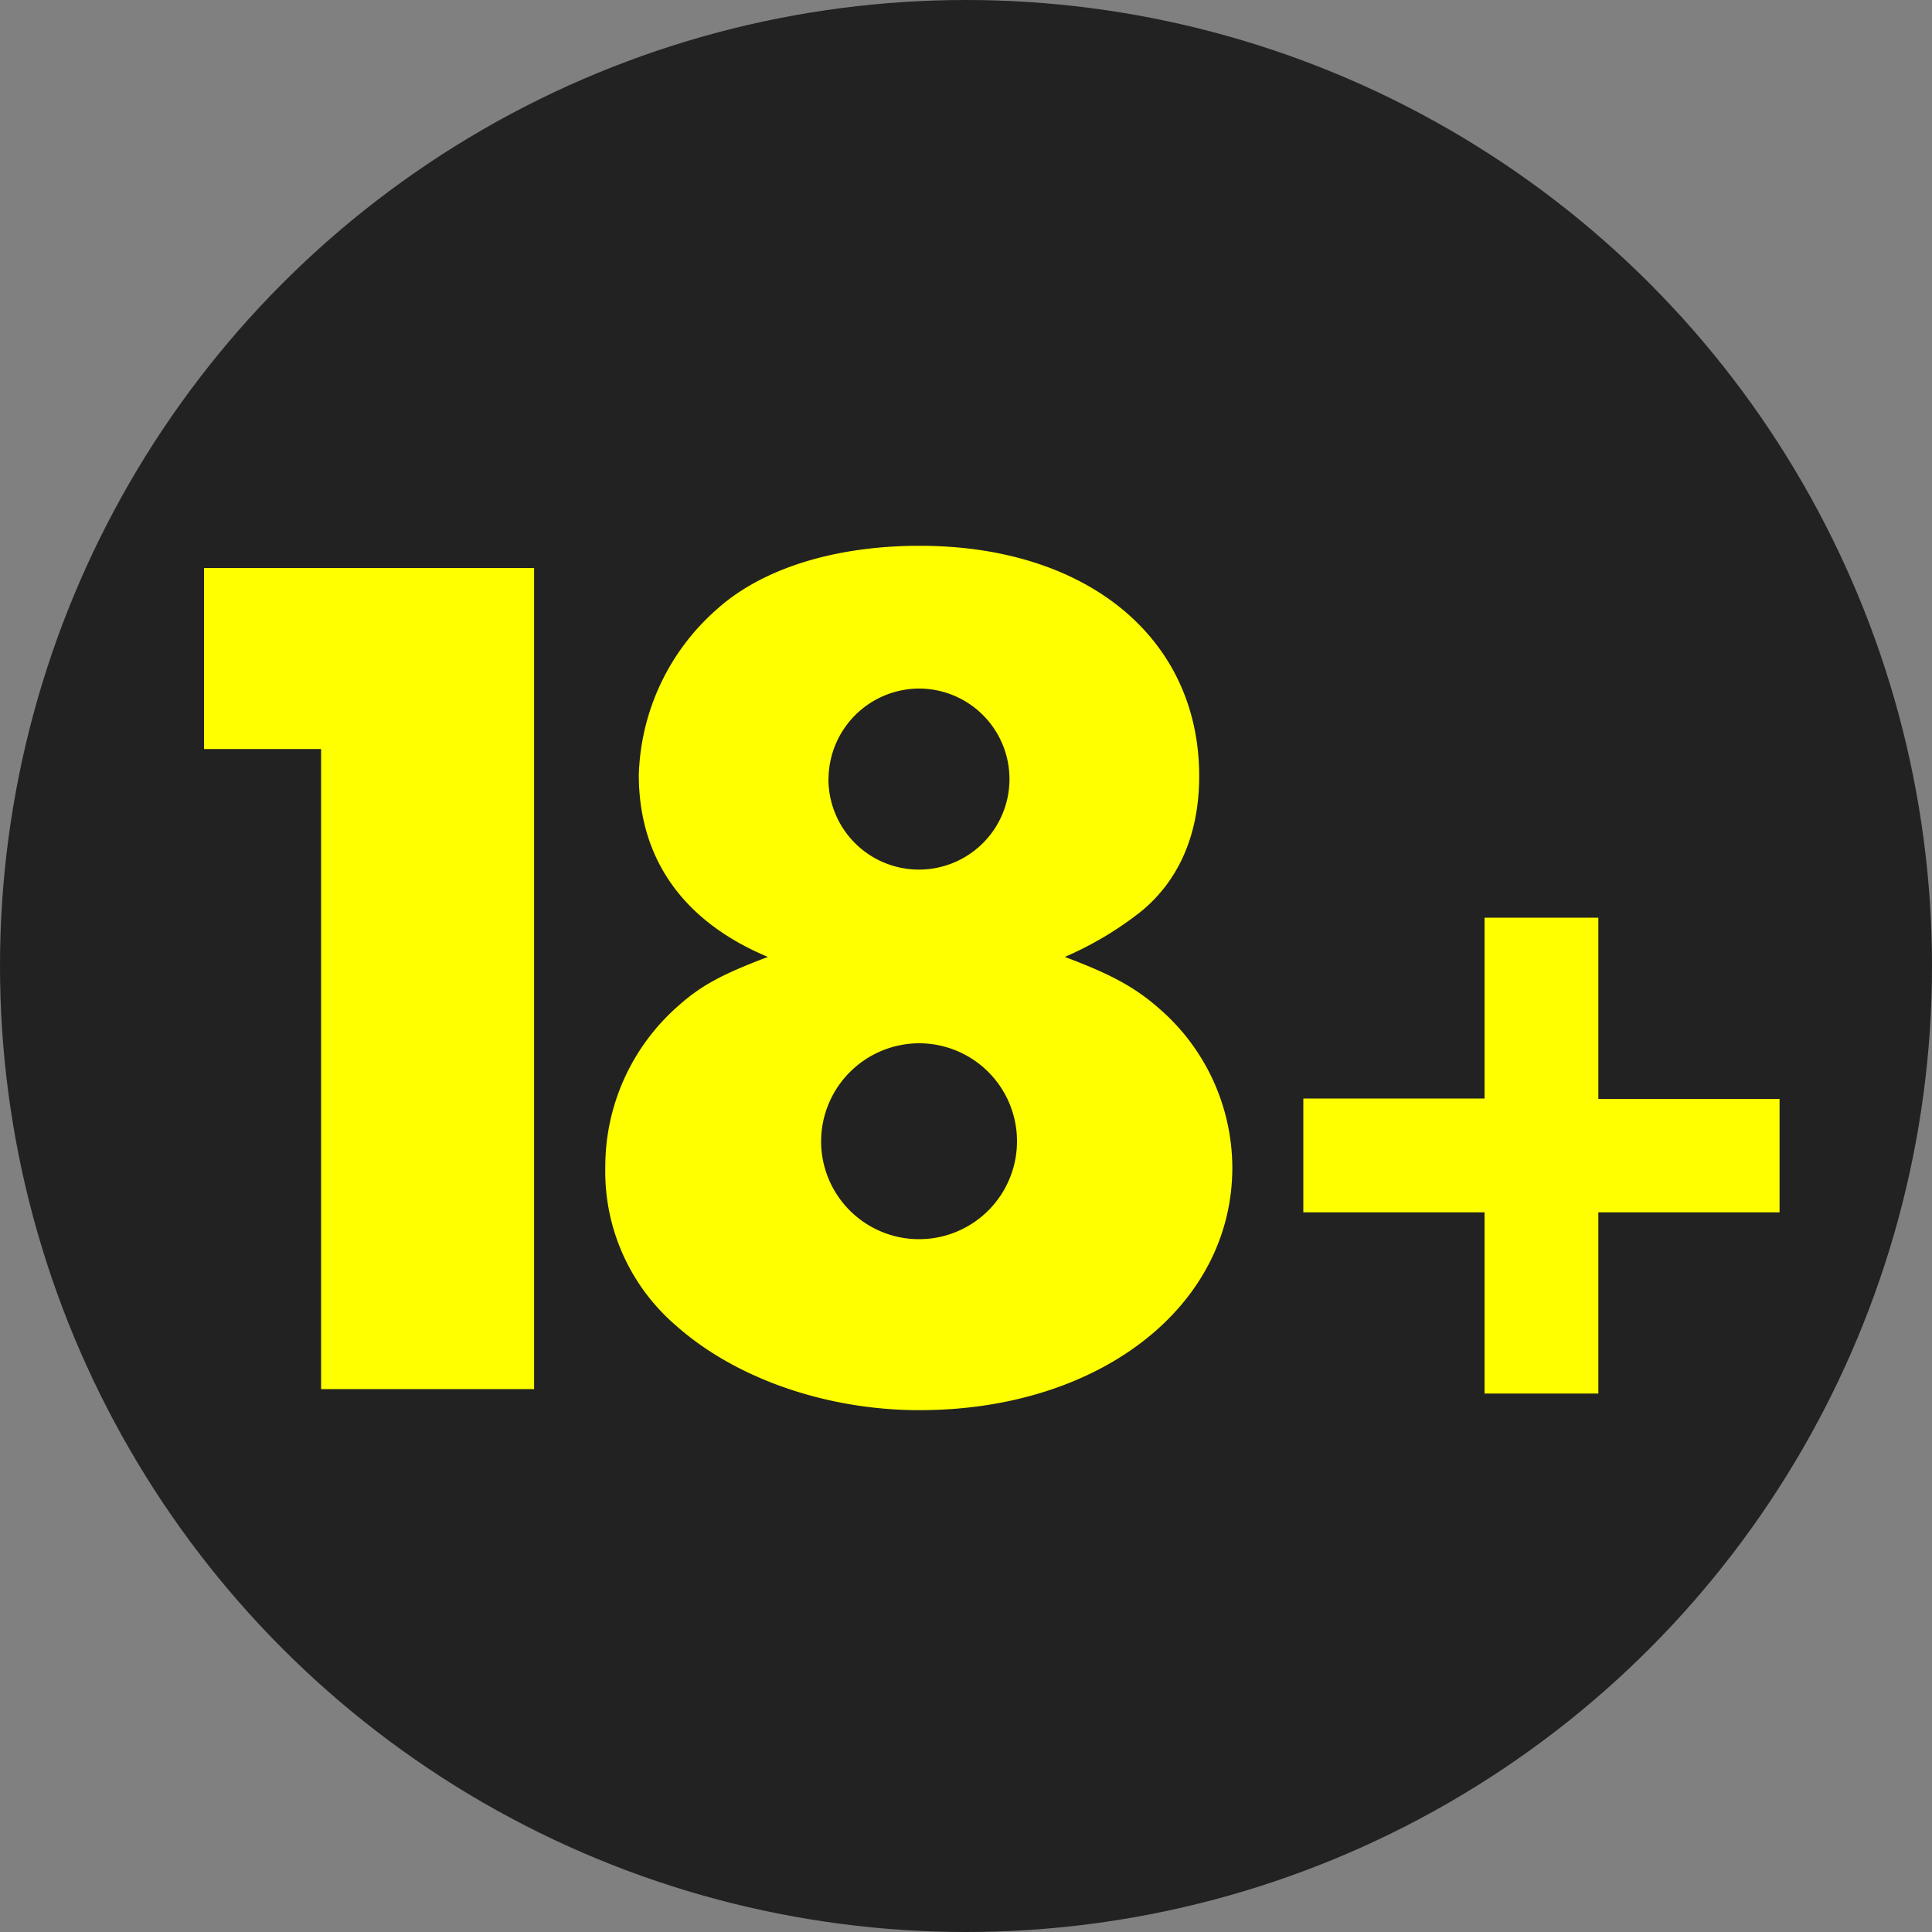
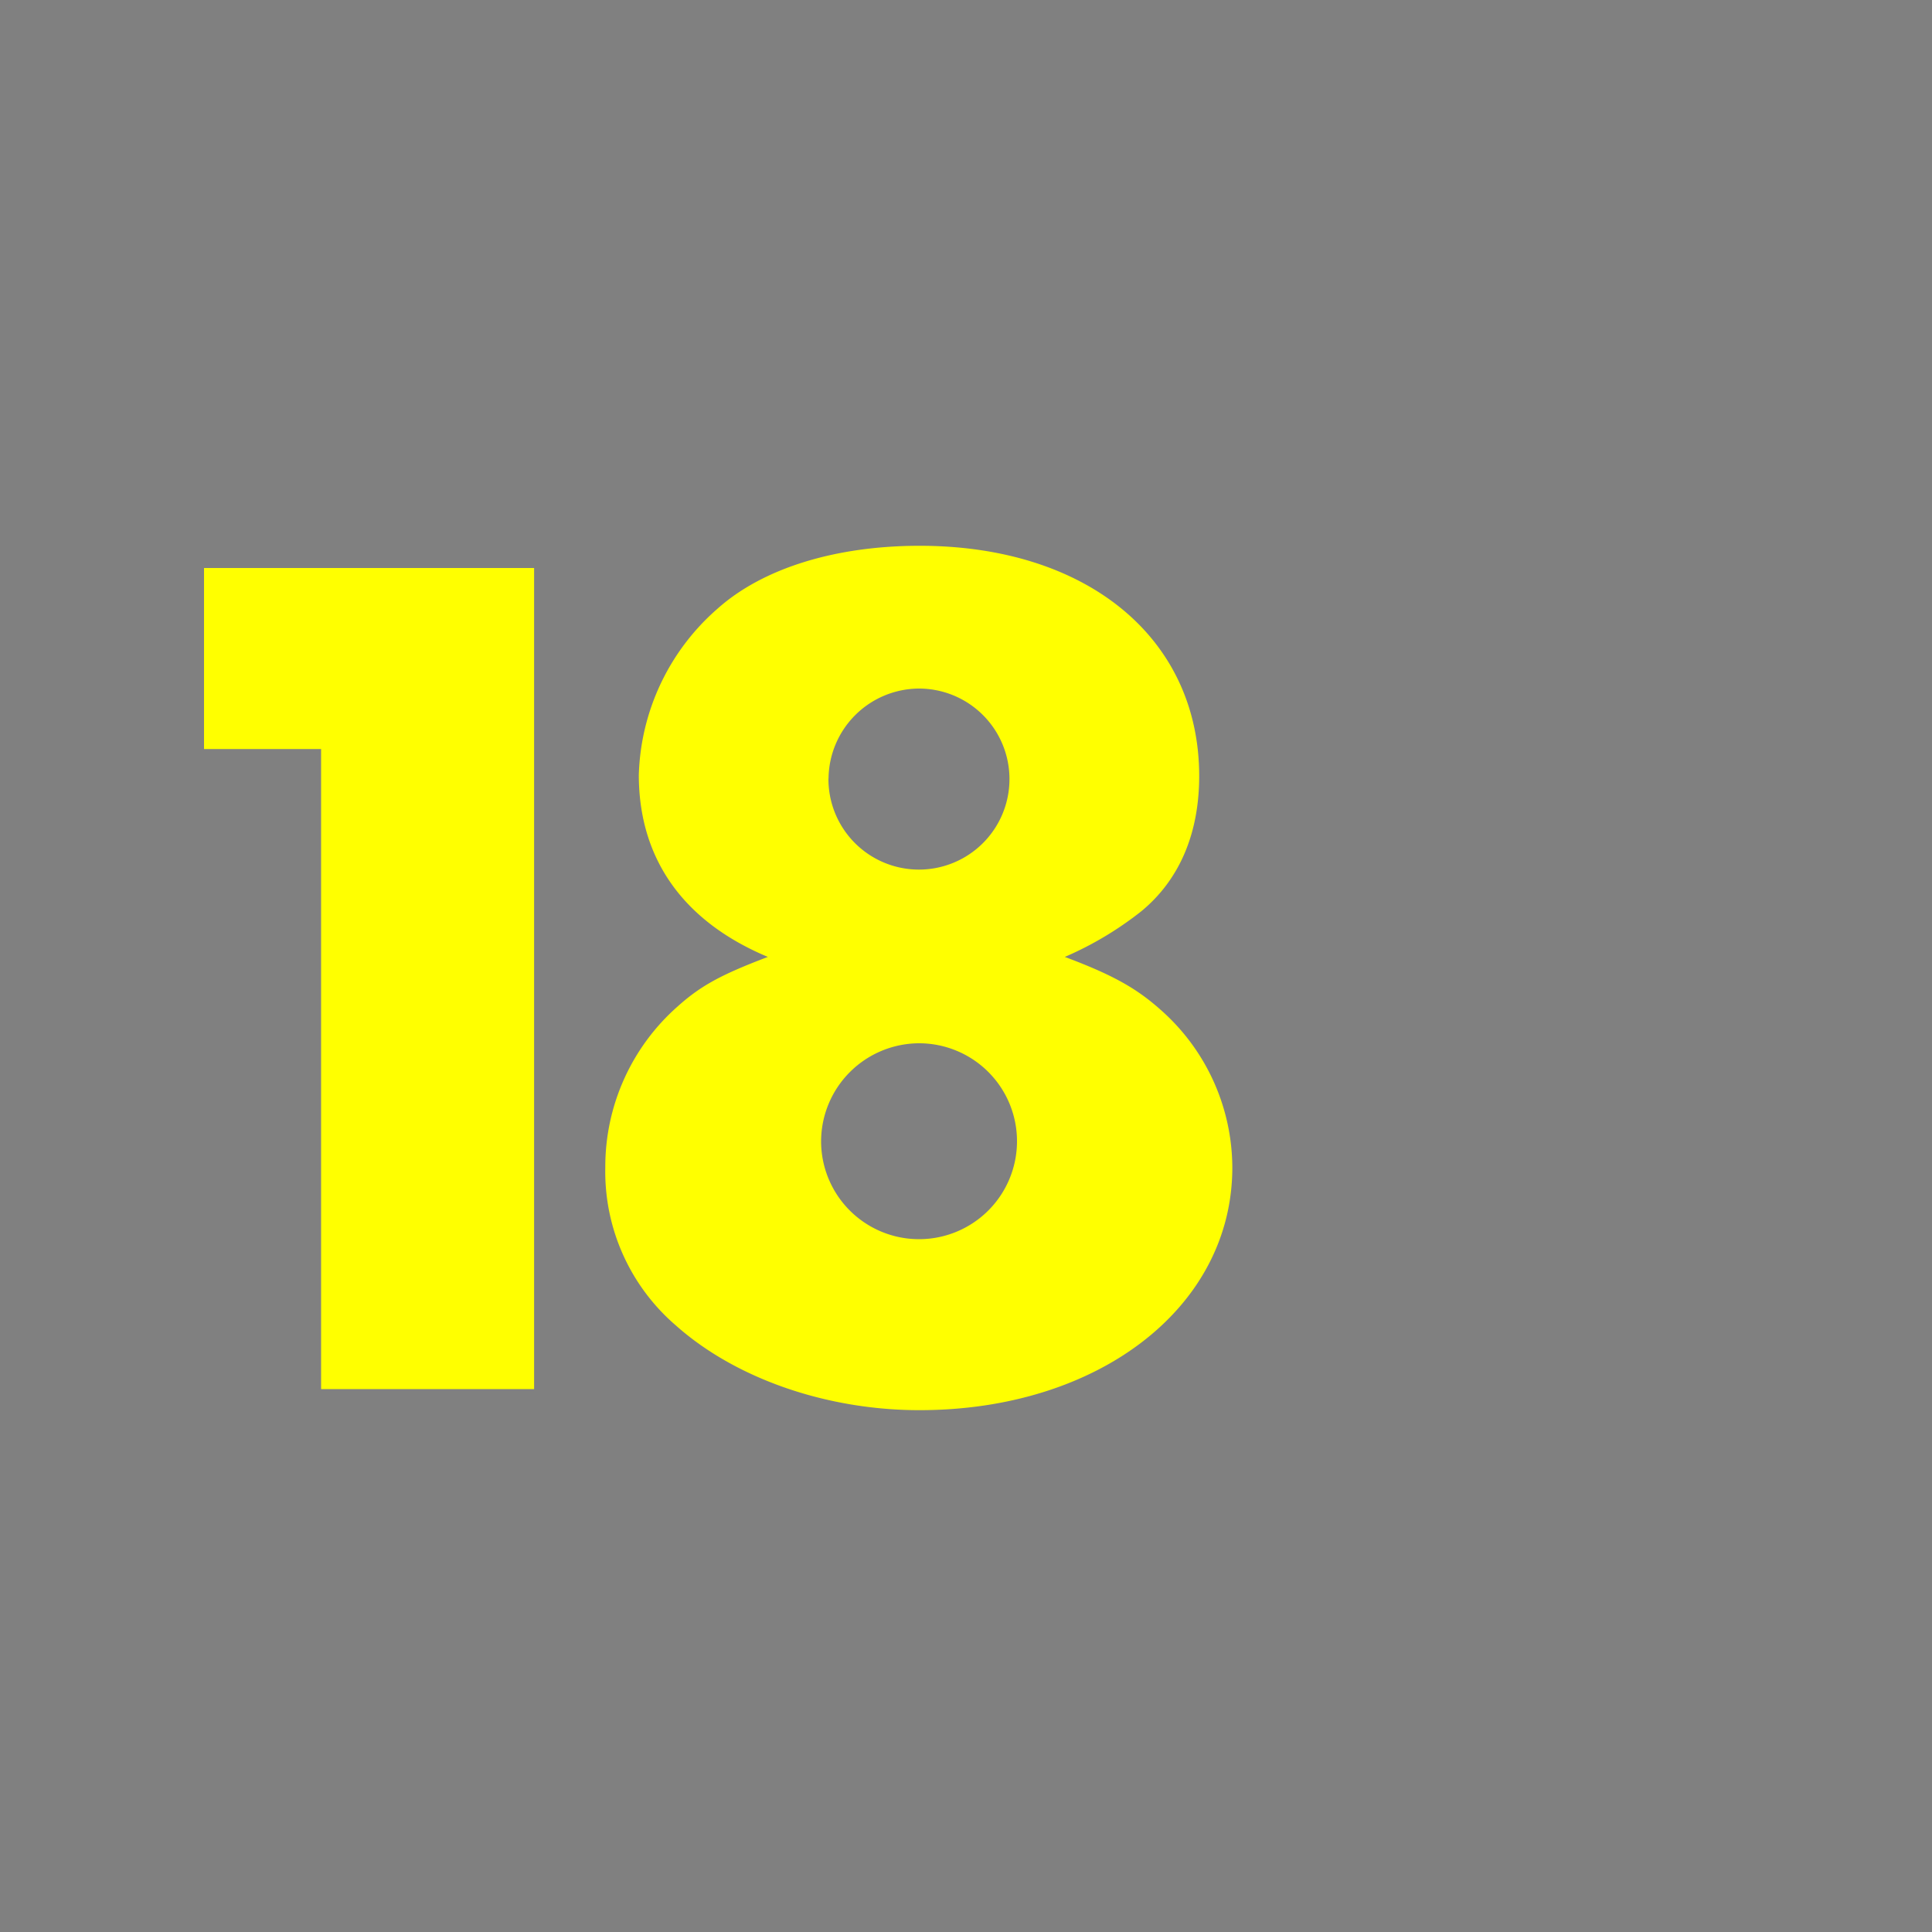
<svg xmlns="http://www.w3.org/2000/svg" id="レイヤー_1" data-name="レイヤー 1" viewBox="0 0 200 200">
  <rect x="0" y="0" width="200" height="200" fill="#808080" stroke="none" />
  <defs>
    <style>.cls-1{fill:#222;}.cls-2{fill:#ff0;}</style>
  </defs>
  <title>rating</title>
-   <circle class="cls-1" cx="100" cy="100" r="100" />
-   <path class="cls-2" d="M21.12,77.54V58.8H55.29v85H33.24V77.54Z" />
+   <path class="cls-2" d="M21.12,77.54V58.8H55.29v85H33.24V77.54" />
  <path class="cls-2" d="M66.13,80.22A23.72,23.72,0,0,1,74.29,63C79,58.8,86.53,56.5,95.2,56.5c17.34,0,28.94,9.56,28.94,23.84,0,5.87-2,10.71-6,14a35.25,35.25,0,0,1-7.91,4.72c5.1,1.91,7.52,3.31,10.07,5.61a21.85,21.85,0,0,1,7.27,16.19c0,14.41-13.77,25.12-32.39,25.12-9.69,0-19.12-3.32-25.25-8.8a21,21,0,0,1-7.27-16.32,22.11,22.11,0,0,1,7.52-16.7c2.42-2.17,4.59-3.31,9.31-5.1C70.72,95.39,66.13,88.89,66.13,80.22ZM85,118.08A10.14,10.14,0,1,0,95.07,108,10.18,10.18,0,0,0,85,118.08Zm.76-37.49a9.37,9.37,0,1,0,9.31-9.31A9.41,9.41,0,0,0,85.77,80.6Z" />
-   <path class="cls-2" d="M153.68,113.72V95h11.78v18.76h18.76V125.5H165.46v18.76H153.68V125.5H134.92V113.72Z" />
</svg>